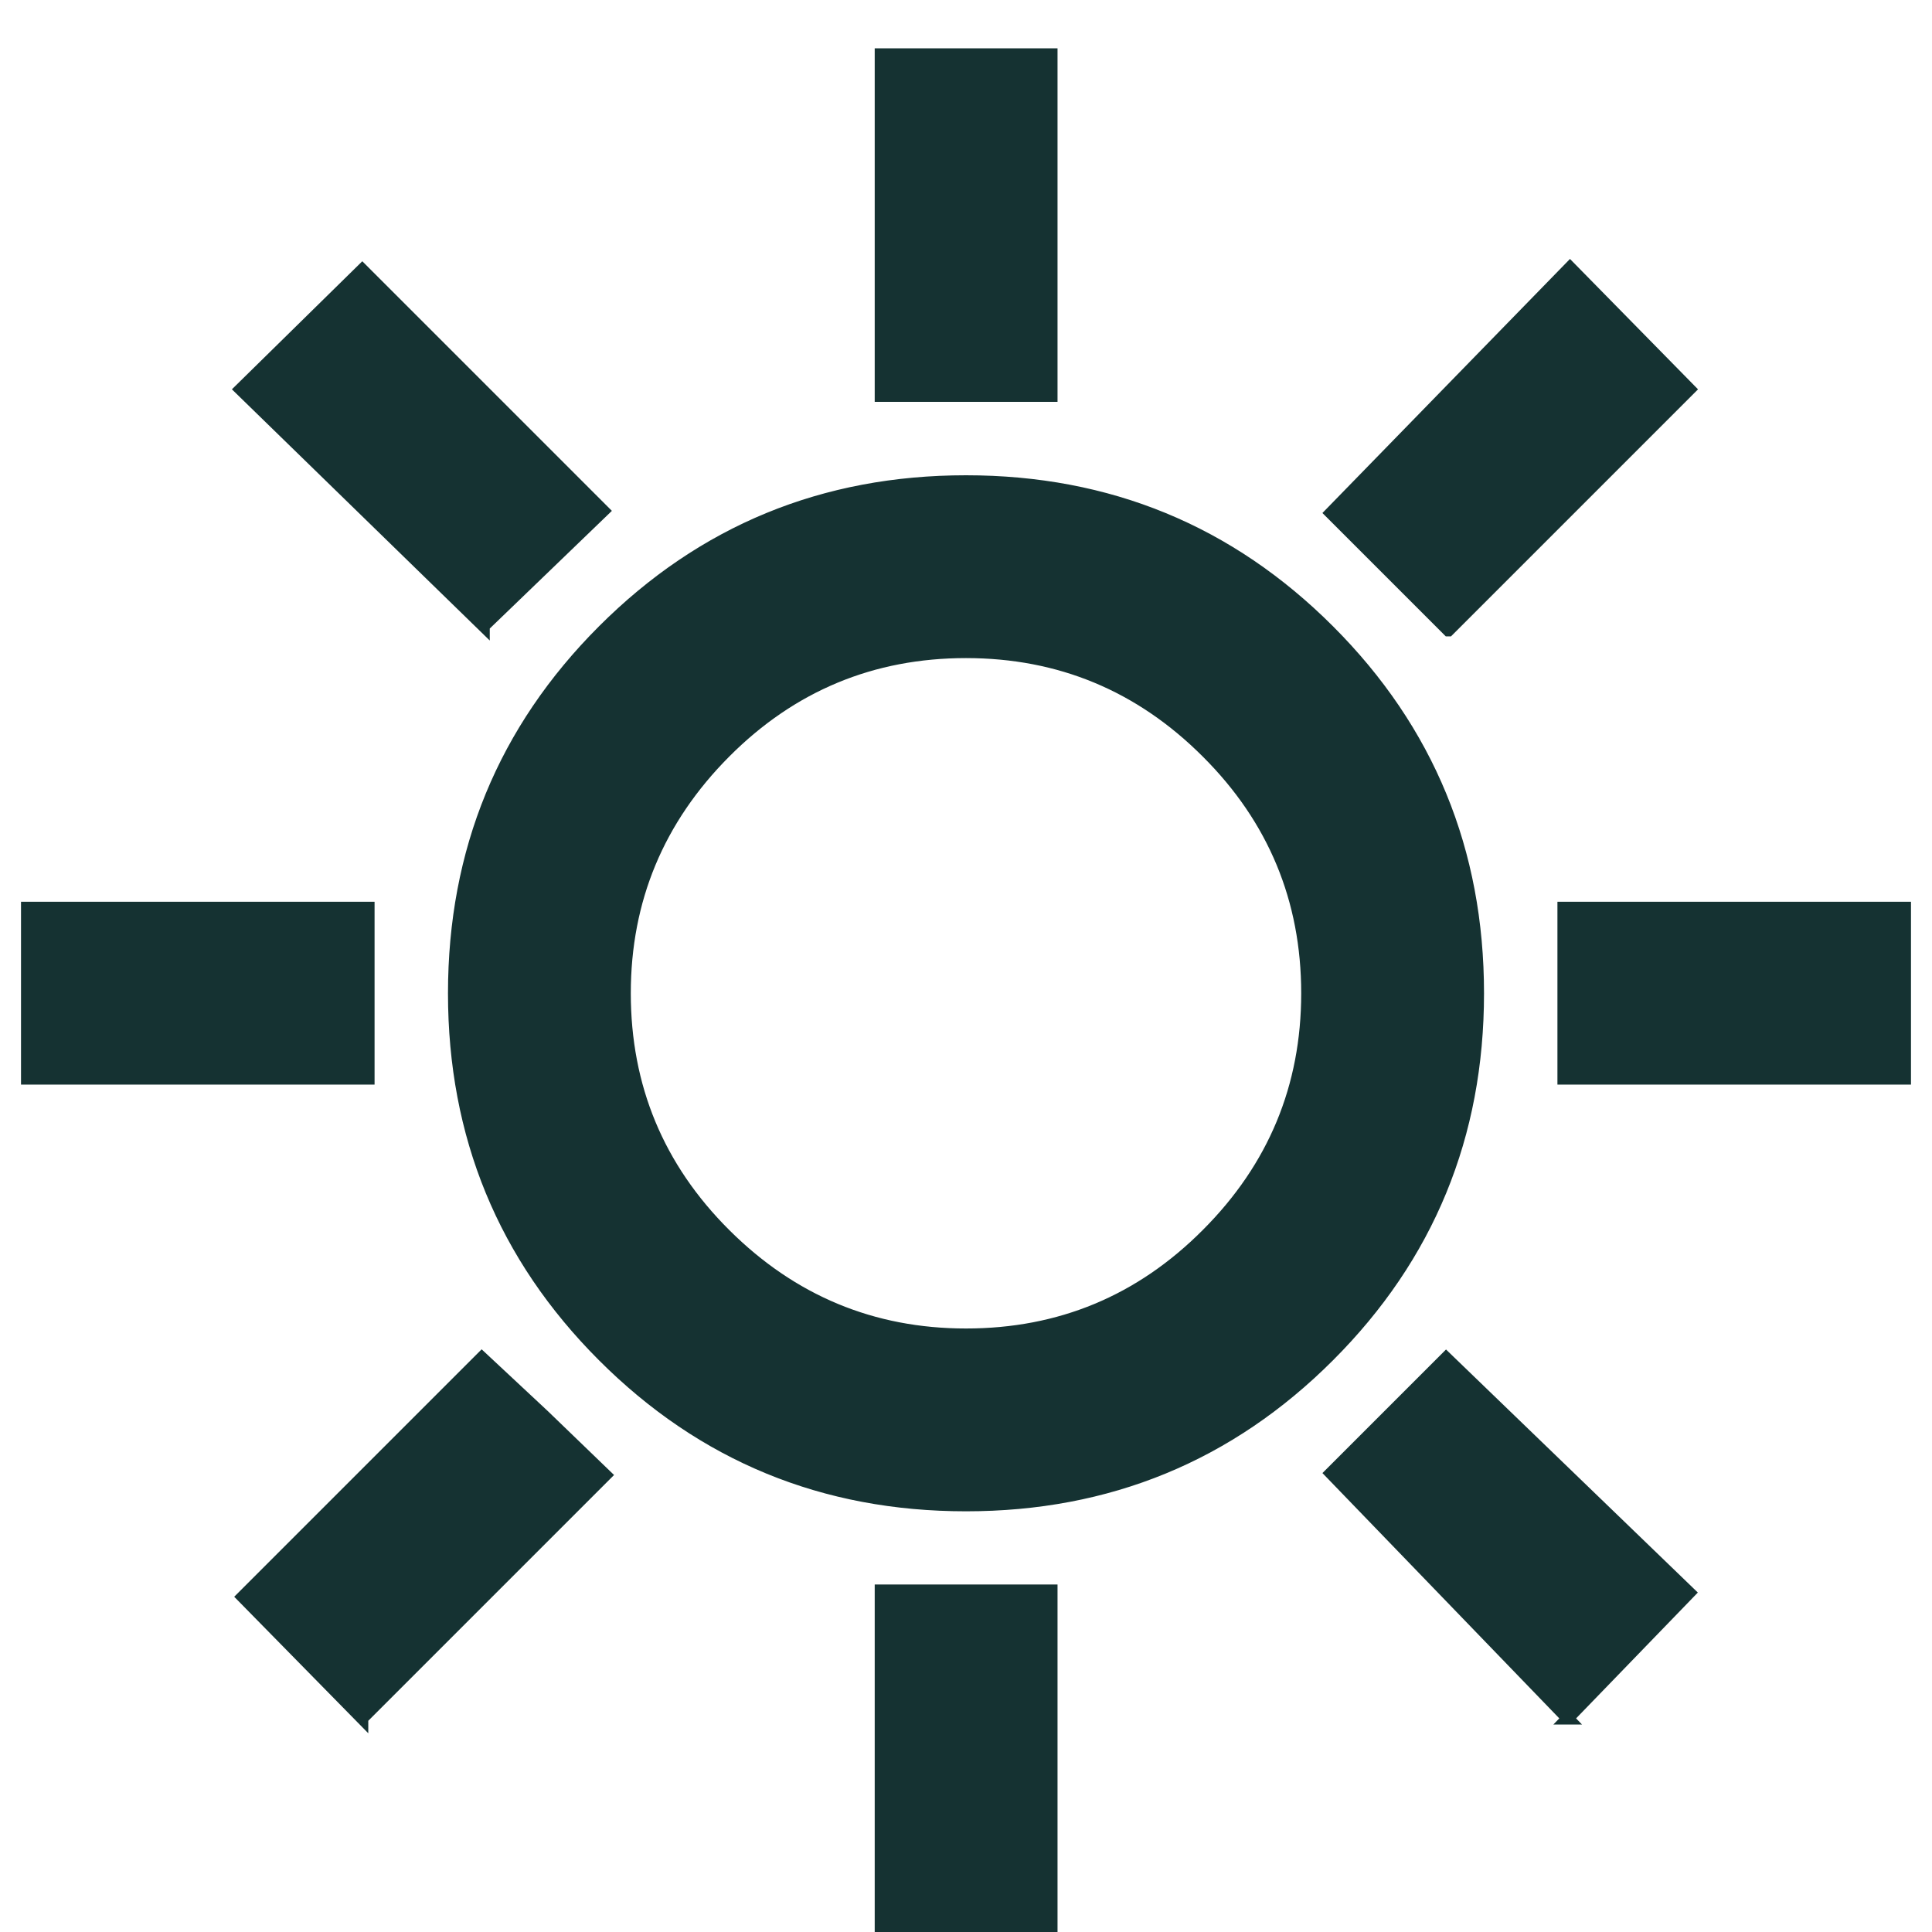
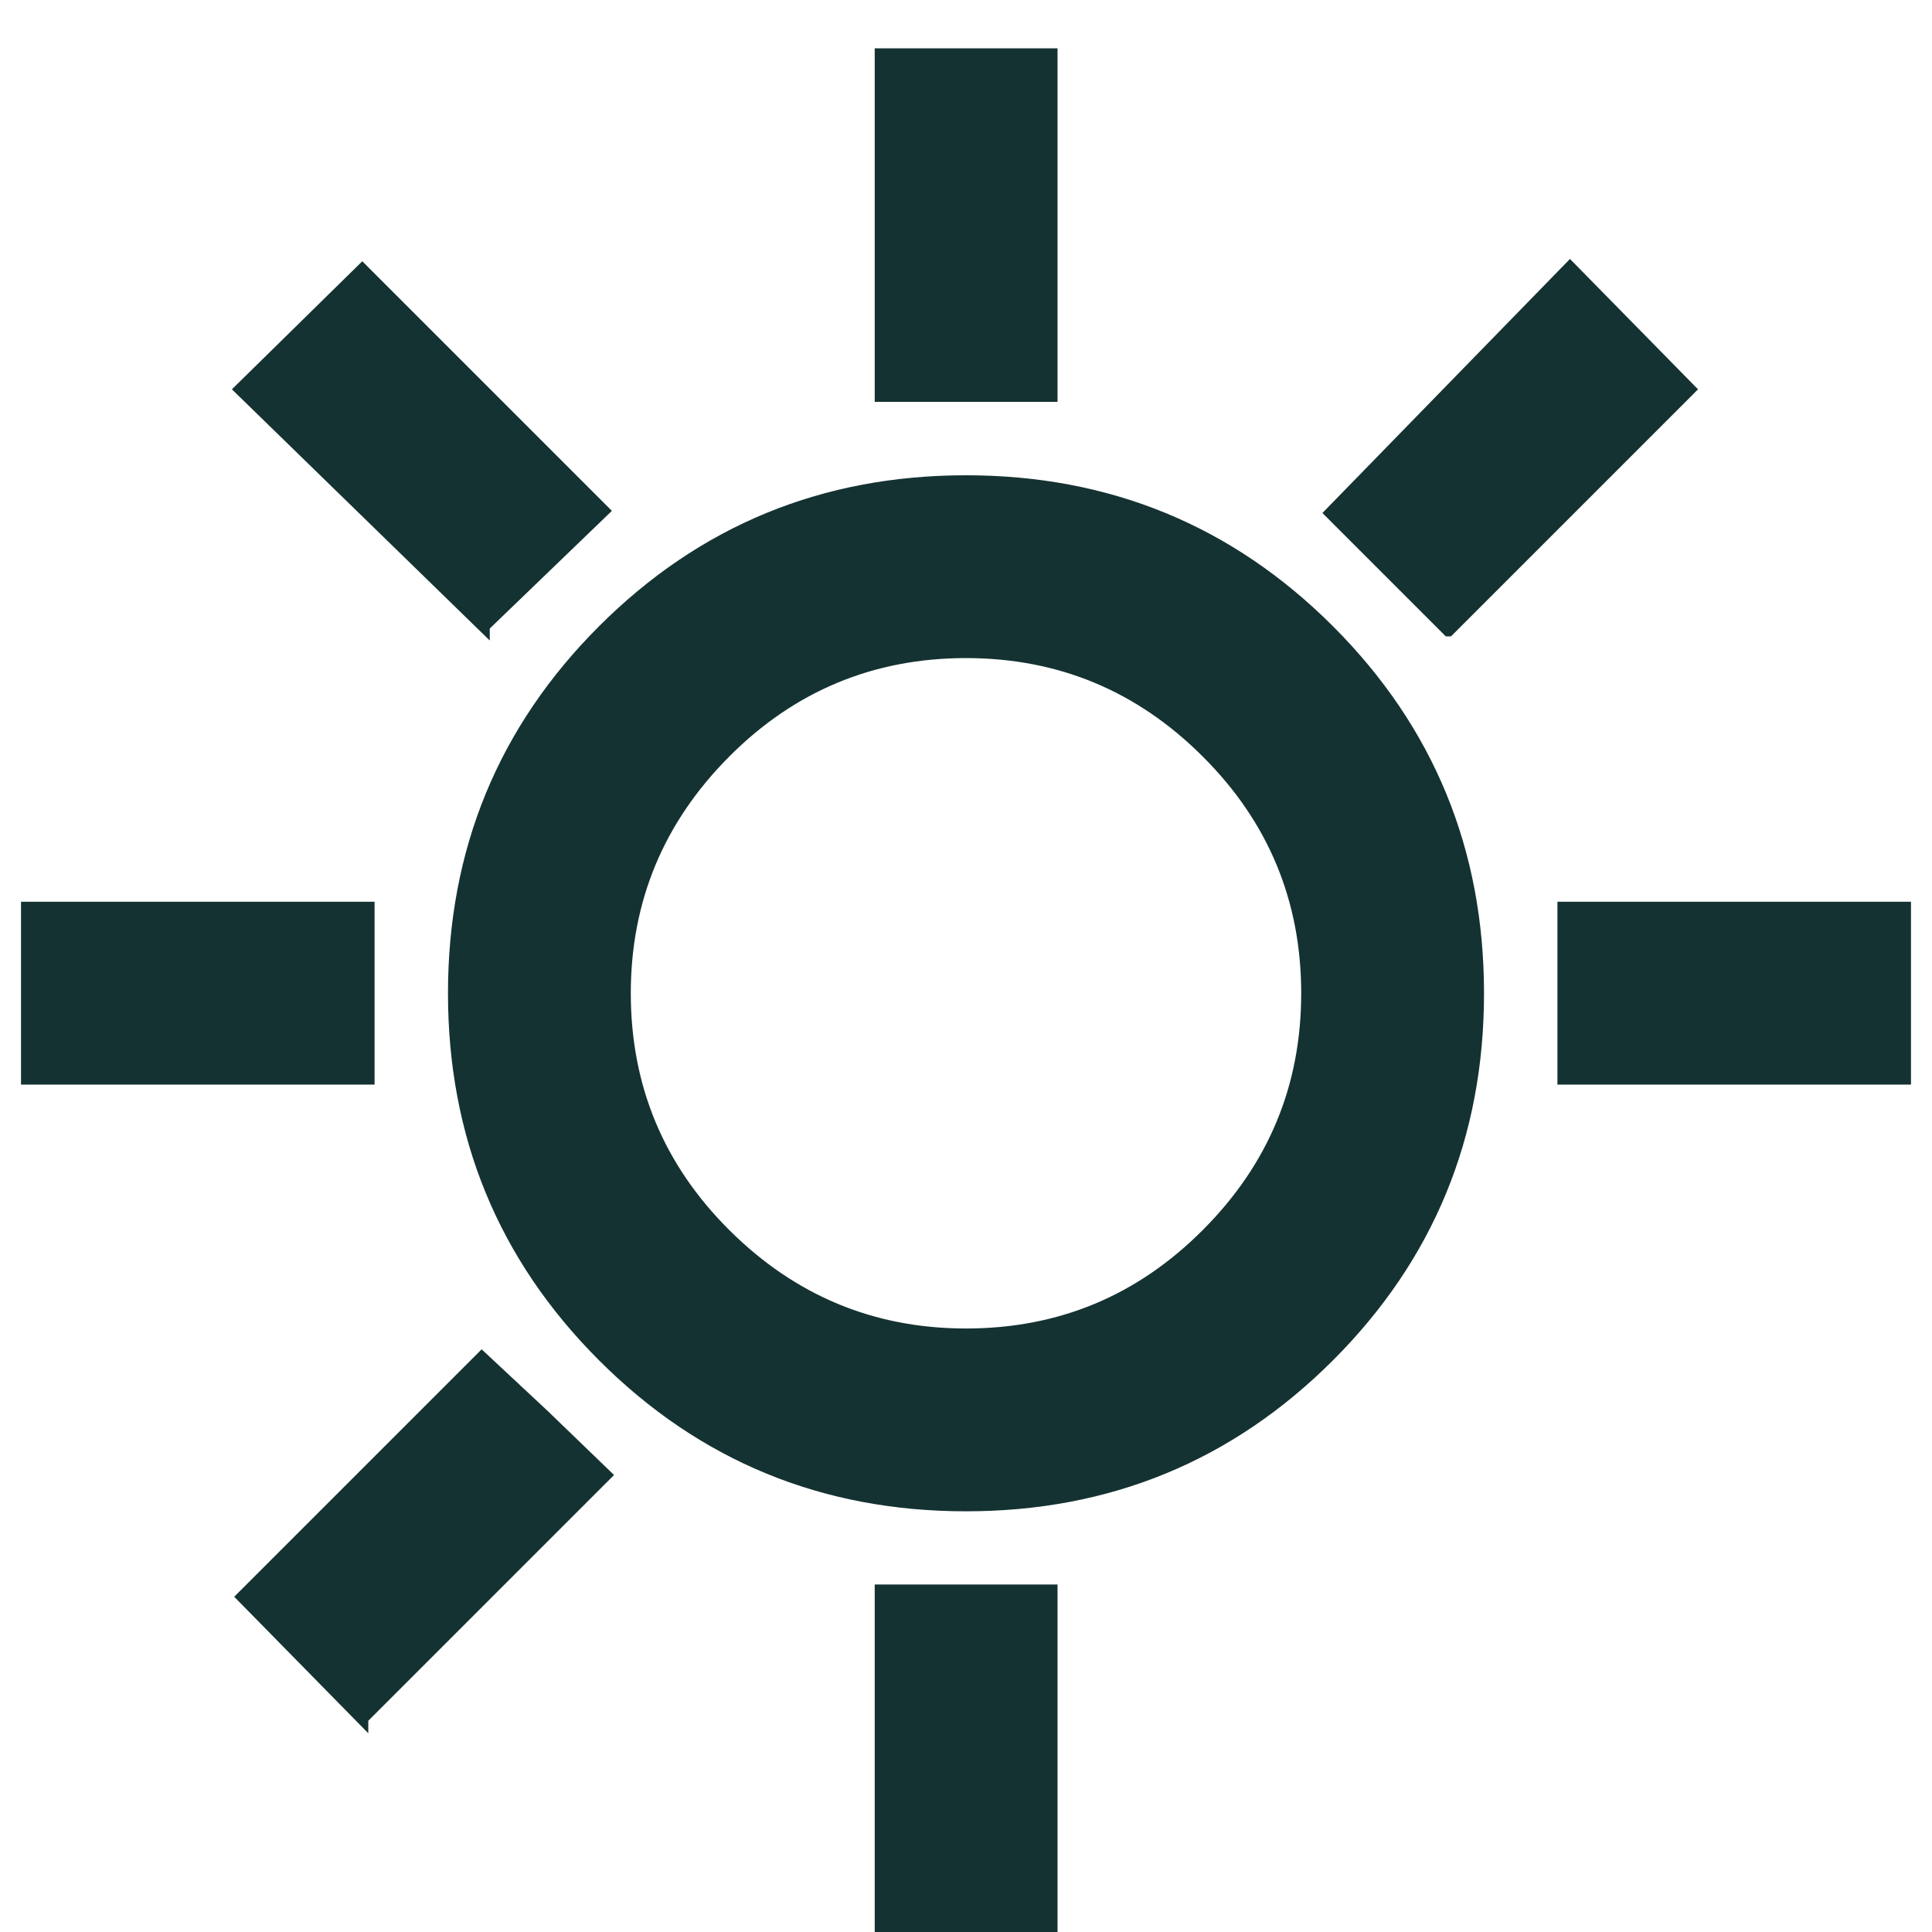
<svg xmlns="http://www.w3.org/2000/svg" id="Layer_1" viewBox="0 0 80 80">
  <defs>
    <style>.cls-1{fill:#153232;stroke:#153232;stroke-miterlimit:10;stroke-width:.5px;}</style>
  </defs>
-   <path class="cls-1" d="M36.47,16.39V2.25h7.07v14.14h-7.07ZM59.97,26.1l-4.86-4.86,9.9-10.16,4.95,5.04-9.98,9.98ZM64.74,44.66v-7.07h14.14v7.07h-14.14ZM36.47,80v-14.14h7.07v14.14h-7.07ZM20.03,25.93l-10.07-9.81,5.04-4.95,9.98,9.98-4.95,4.77ZM64.92,71.16l-9.81-10.16,4.77-4.77,10.07,9.72-5.04,5.21ZM1.12,44.66v-7.07h14.14v7.07H1.12ZM15,71.16l-4.95-5.04,9.9-9.9,2.56,2.39,2.56,2.47-10.07,10.07ZM40,62.33c-5.89,0-10.9-2.06-15.02-6.18-4.12-4.12-6.18-9.13-6.18-15.02s2.06-10.9,6.18-15.02,9.13-6.18,15.02-6.18,10.9,2.06,15.02,6.18c4.12,4.12,6.18,9.13,6.18,15.02s-2.06,10.9-6.18,15.02c-4.12,4.12-9.13,6.18-15.02,6.18M40,55.26c3.89,0,7.22-1.38,9.98-4.15,2.77-2.77,4.15-6.1,4.15-9.98s-1.38-7.22-4.15-9.98c-2.77-2.77-6.1-4.15-9.98-4.15s-7.22,1.38-9.98,4.15-4.15,6.1-4.15,9.98,1.38,7.22,4.15,9.98,6.1,4.15,9.98,4.15" />
+   <path class="cls-1" d="M36.47,16.39V2.25h7.07v14.14h-7.07ZM59.97,26.1l-4.86-4.86,9.9-10.16,4.95,5.04-9.98,9.98ZM64.74,44.66v-7.07h14.14v7.07h-14.14ZM36.47,80v-14.14h7.07v14.14h-7.07ZM20.03,25.93l-10.07-9.81,5.04-4.95,9.98,9.98-4.95,4.77ZM64.92,71.16ZM1.12,44.66v-7.07h14.14v7.07H1.12ZM15,71.16l-4.95-5.04,9.9-9.9,2.56,2.39,2.56,2.47-10.07,10.07ZM40,62.33c-5.89,0-10.9-2.06-15.02-6.18-4.12-4.12-6.18-9.13-6.18-15.02s2.06-10.9,6.18-15.02,9.13-6.18,15.02-6.18,10.9,2.06,15.02,6.18c4.12,4.12,6.18,9.13,6.18,15.02s-2.06,10.9-6.18,15.02c-4.12,4.12-9.13,6.18-15.02,6.18M40,55.26c3.89,0,7.22-1.38,9.98-4.15,2.77-2.77,4.15-6.1,4.15-9.98s-1.38-7.22-4.15-9.98c-2.77-2.77-6.1-4.15-9.98-4.15s-7.22,1.38-9.98,4.15-4.15,6.1-4.15,9.98,1.38,7.22,4.15,9.98,6.1,4.15,9.98,4.15" />
</svg>